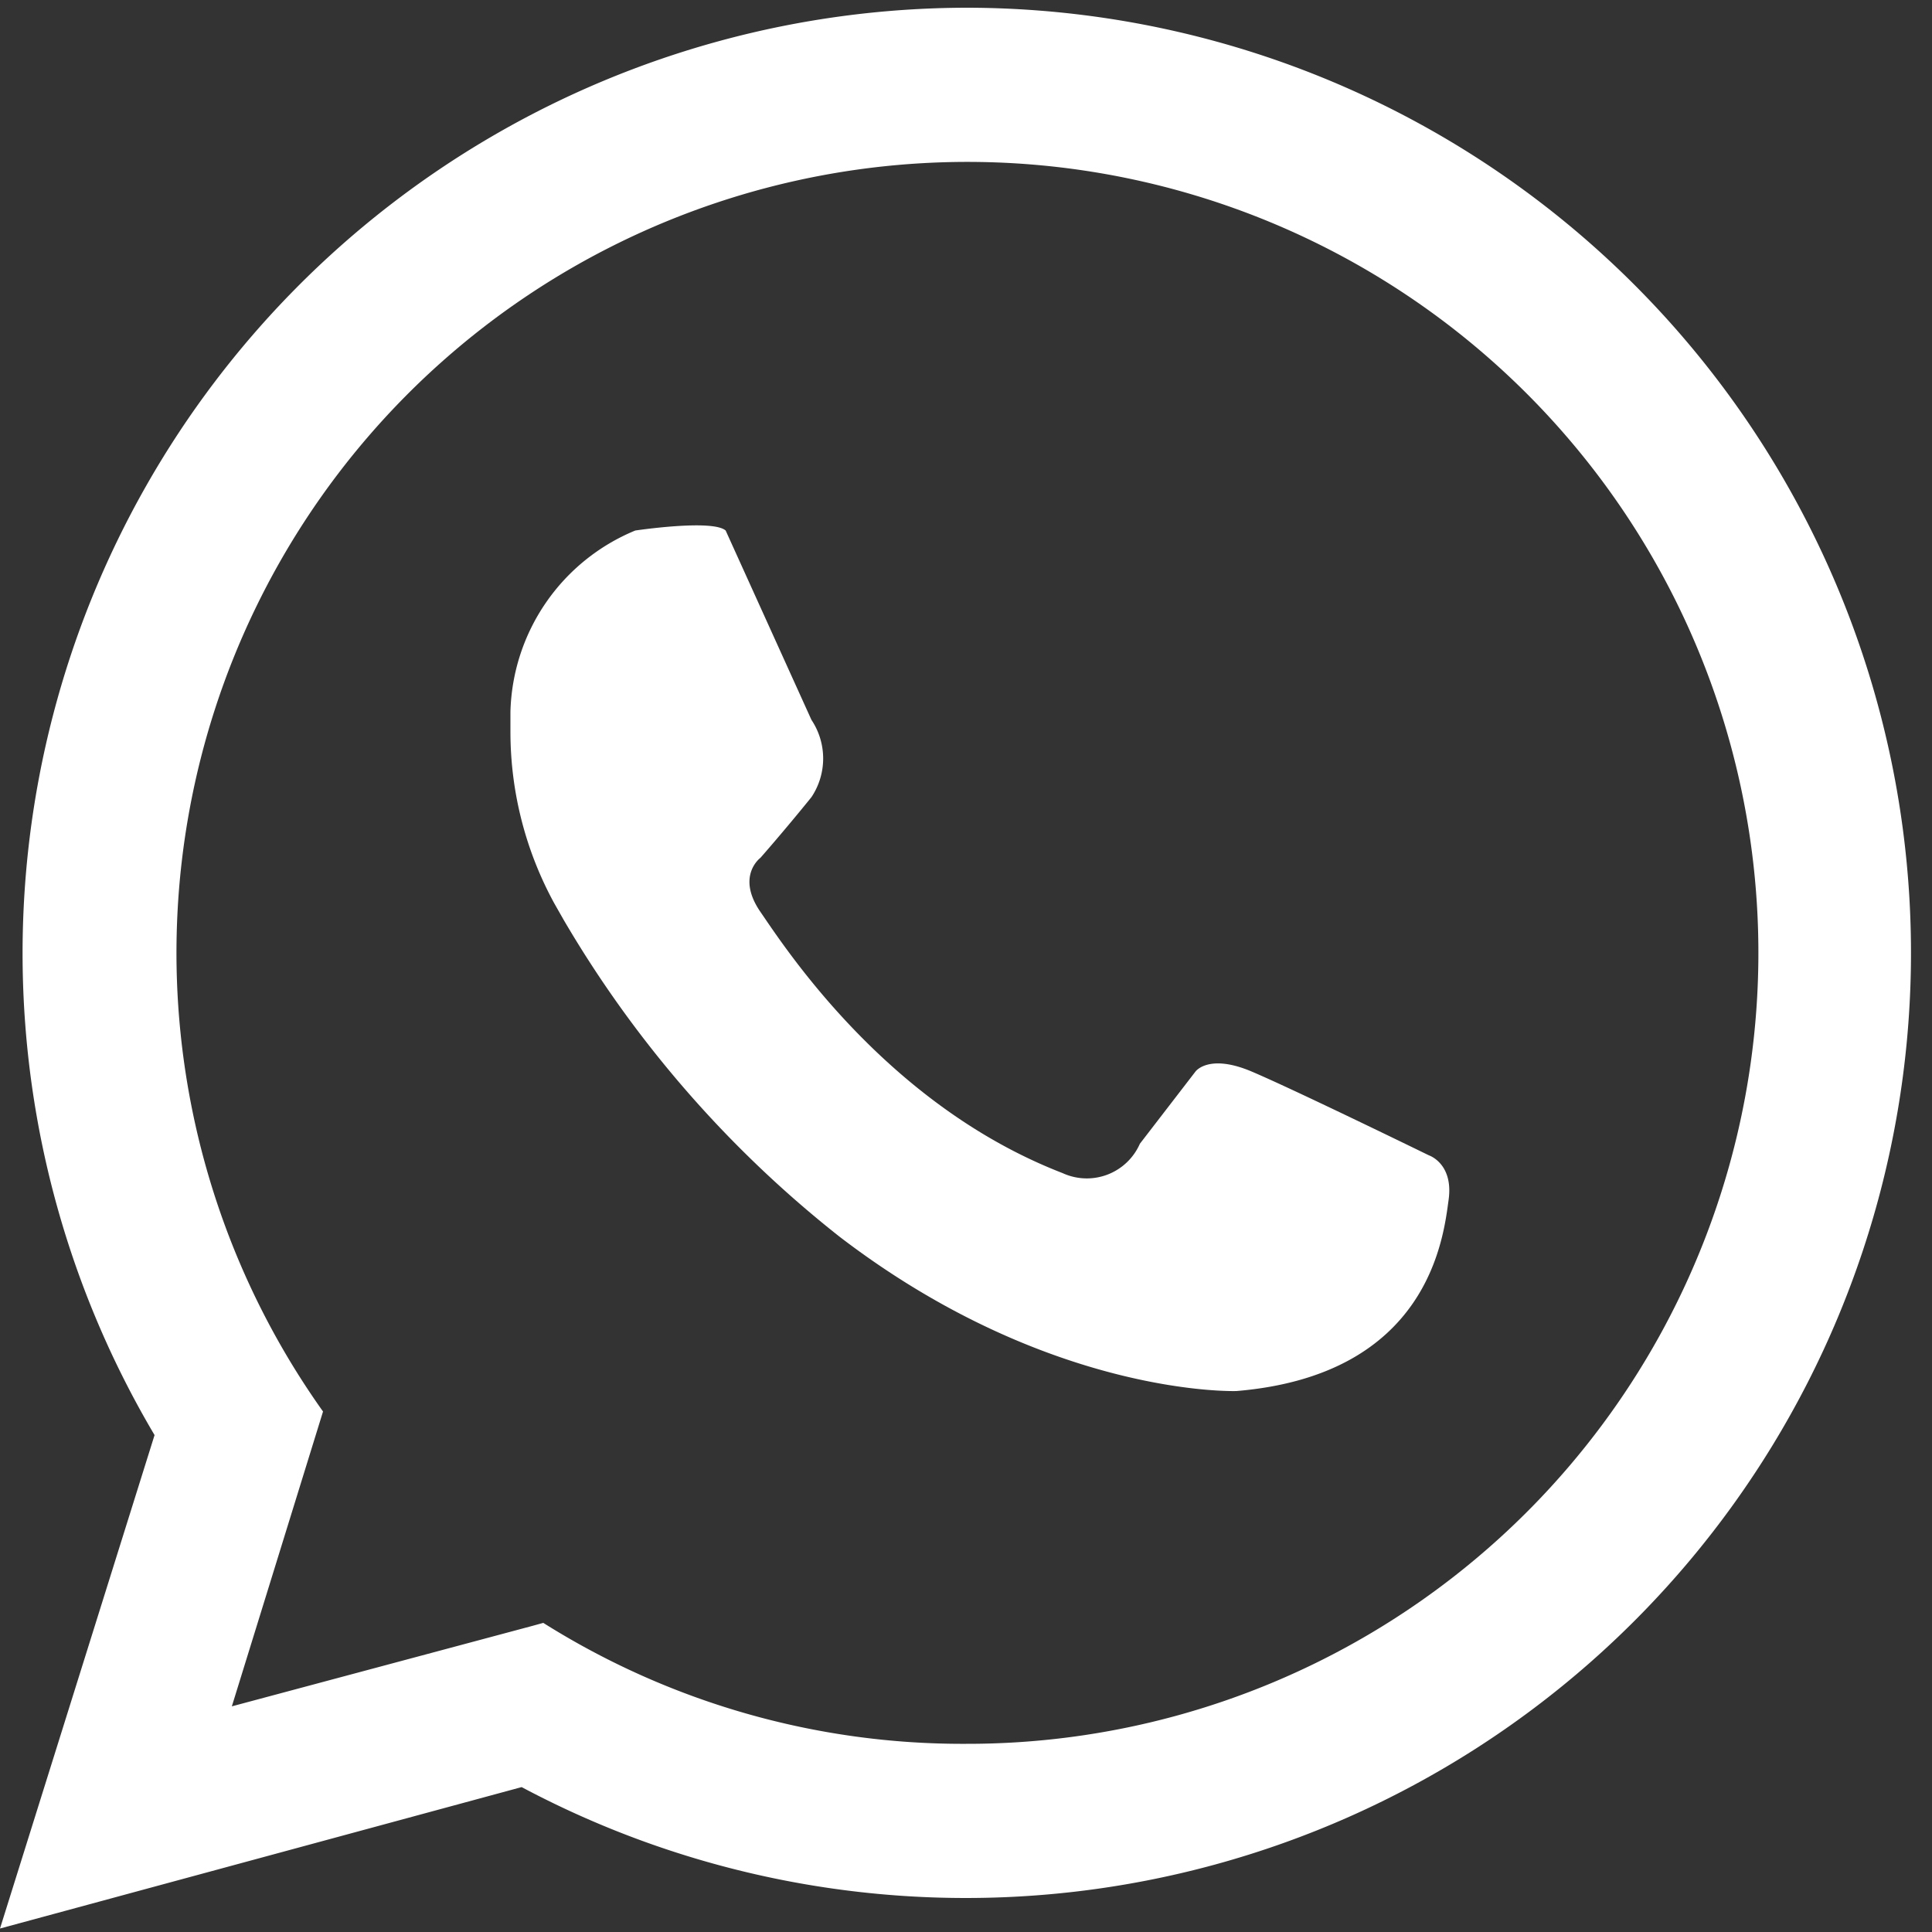
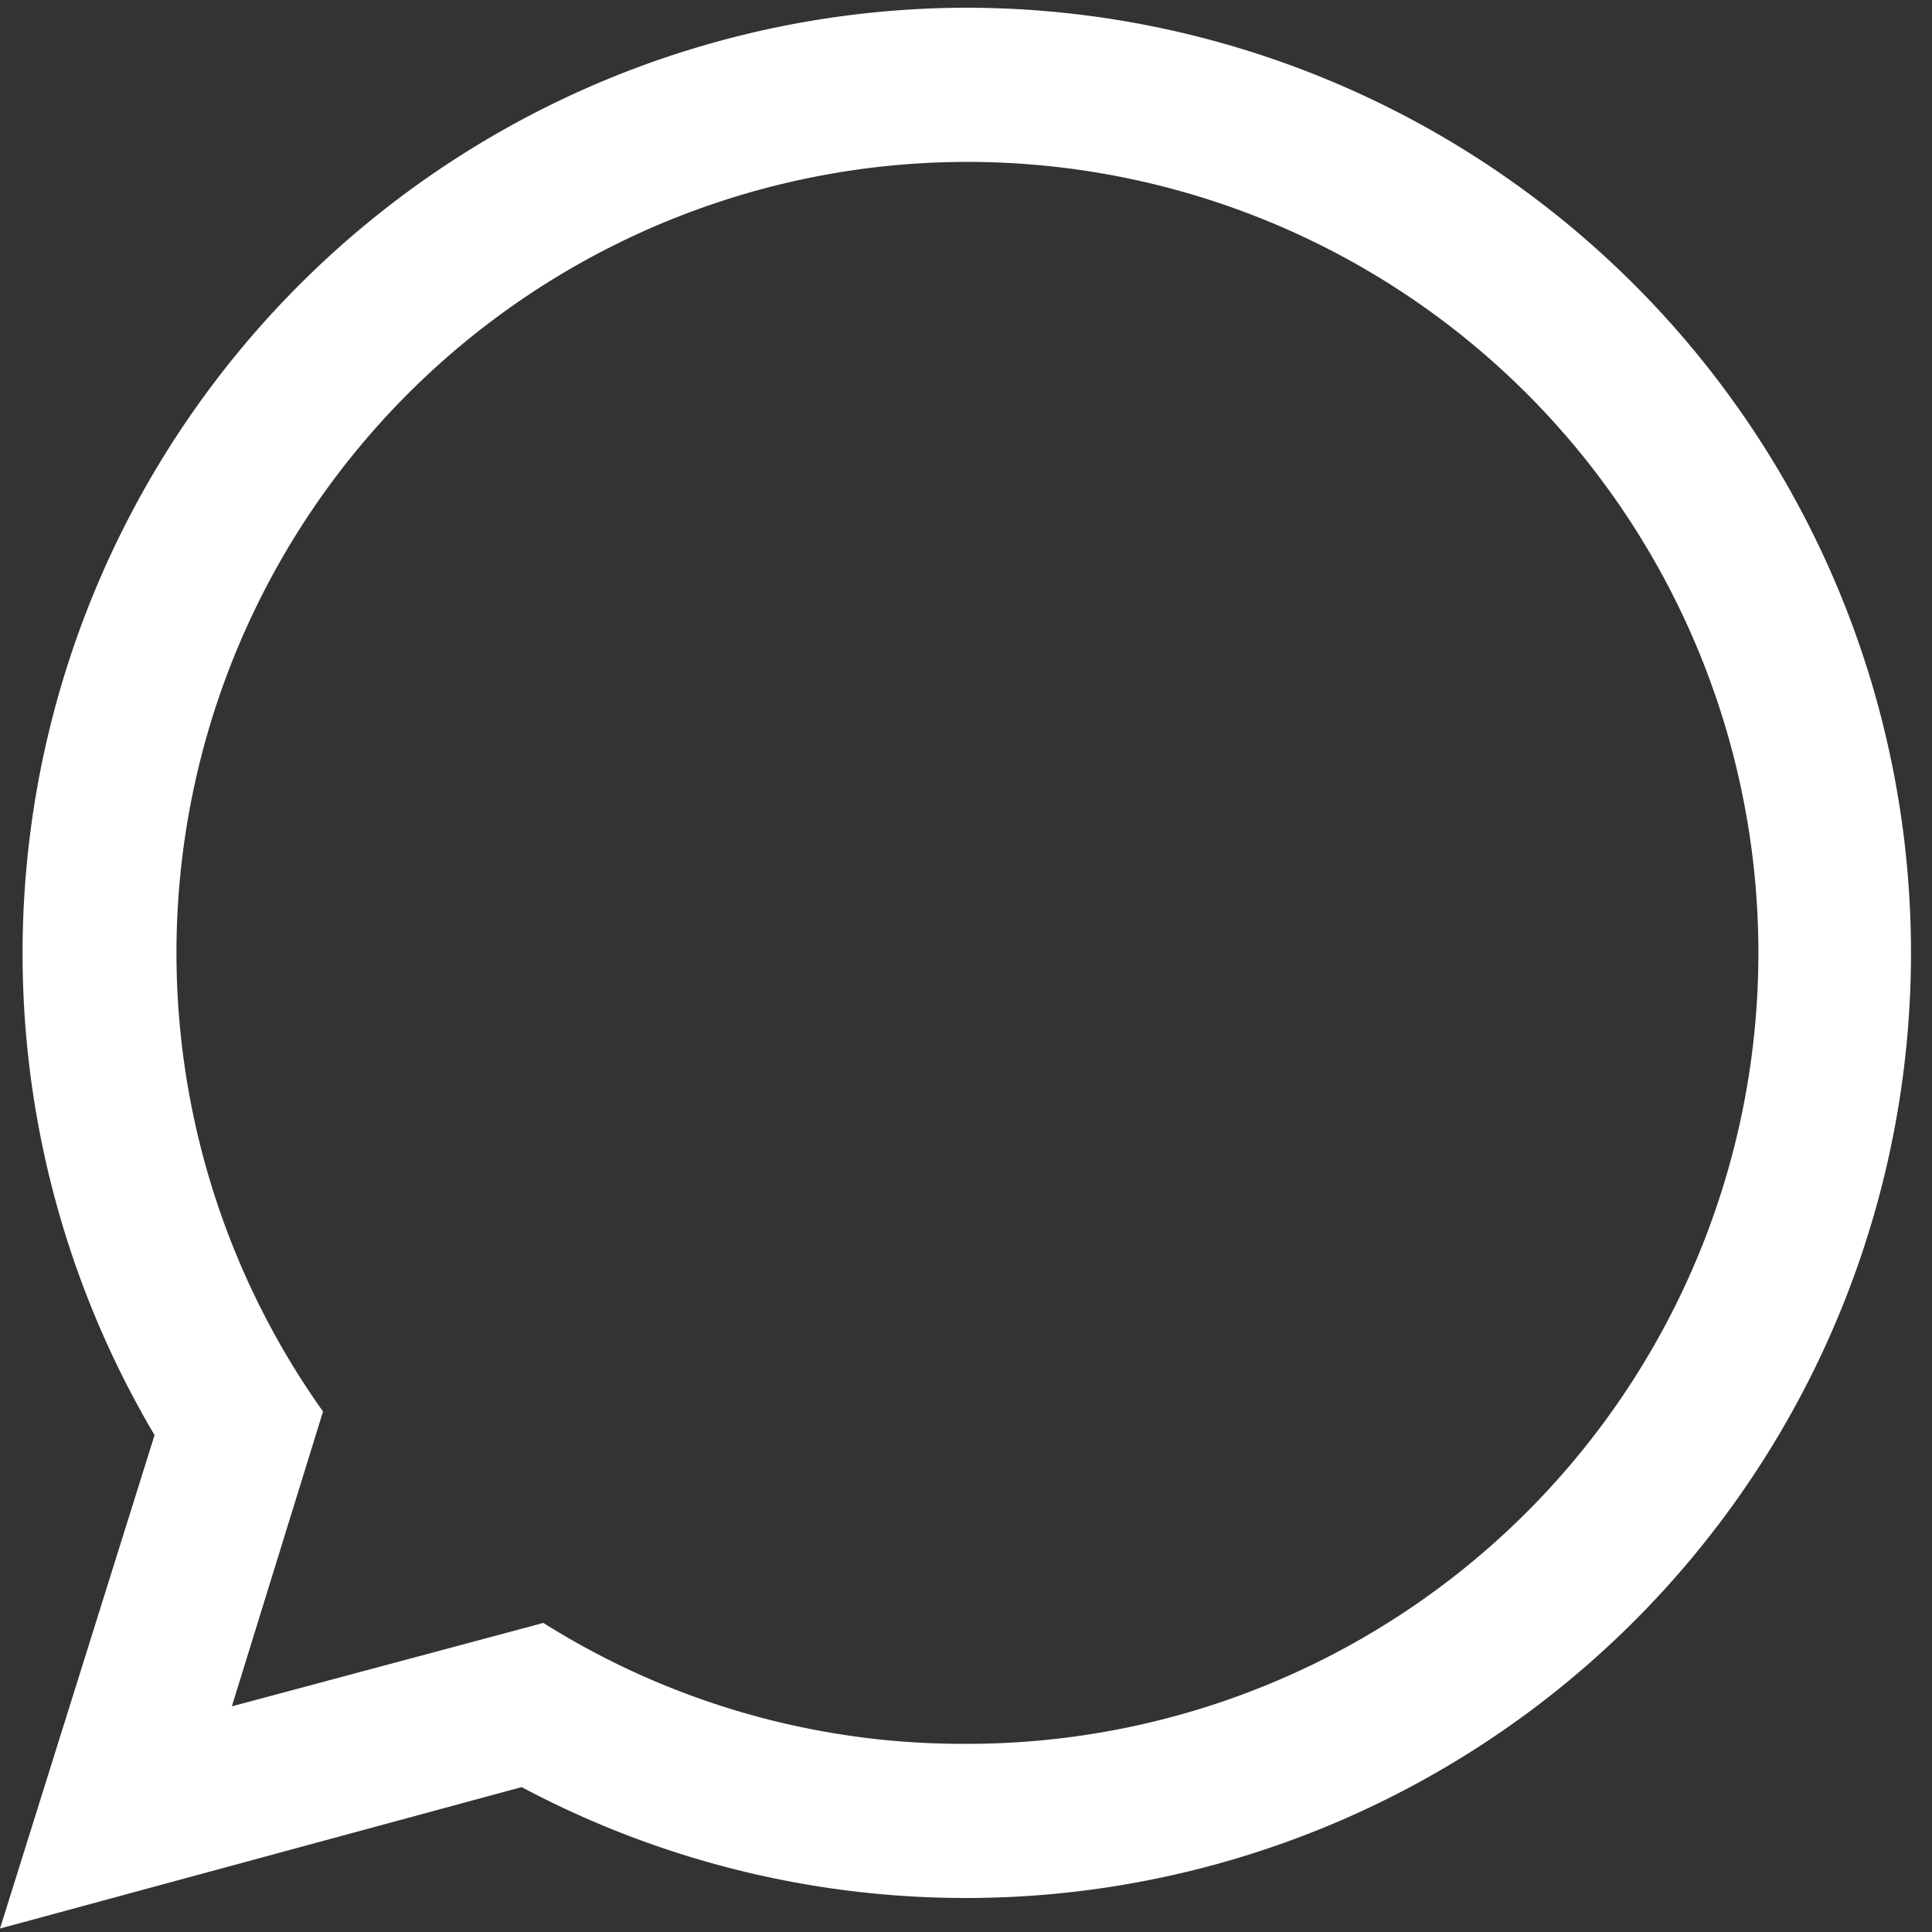
<svg xmlns="http://www.w3.org/2000/svg" id="Layer_1" data-name="Layer 1" viewBox="0 0 50 50">
  <rect x="0" y="0" width="50" height="50" fill="#333333" stroke="none" />
  <defs>
    <style>.cls-1{fill:#fff;}</style>
  </defs>
  <title>whatsapp</title>
  <path class="cls-1" d="M25,45.13A20.36,20.36,0,0,1,14.06,42l-.29.08L6,44.16l2.36-7.63A20.47,20.47,0,1,1,25,45.13M25,.2a24.47,24.47,0,0,0-21,36.94L0,49.91l13.5-3.66A24.46,24.46,0,1,0,25,.2" />
-   <path class="cls-1" d="M21,18.63a1.8,1.8,0,0,1,0,2c-.72.89-1.32,1.57-1.32,1.57s-.64.47,0,1.4,3.27,5,7.82,6.76a1.5,1.5,0,0,0,2-.76l1.44-1.87s.34-.47,1.45,0,4.59,2.17,4.59,2.17.64.21.51,1.15S37,35.58,32,36c0,0-4.84.17-10.28-4a29.27,29.27,0,0,1-7.13-8.19l-.25-.44a9.26,9.26,0,0,1-1.13-4.42c0-.17,0-.35,0-.53a5.22,5.22,0,0,1,3.23-4.69s2-.3,2.34,0Z" />
</svg>